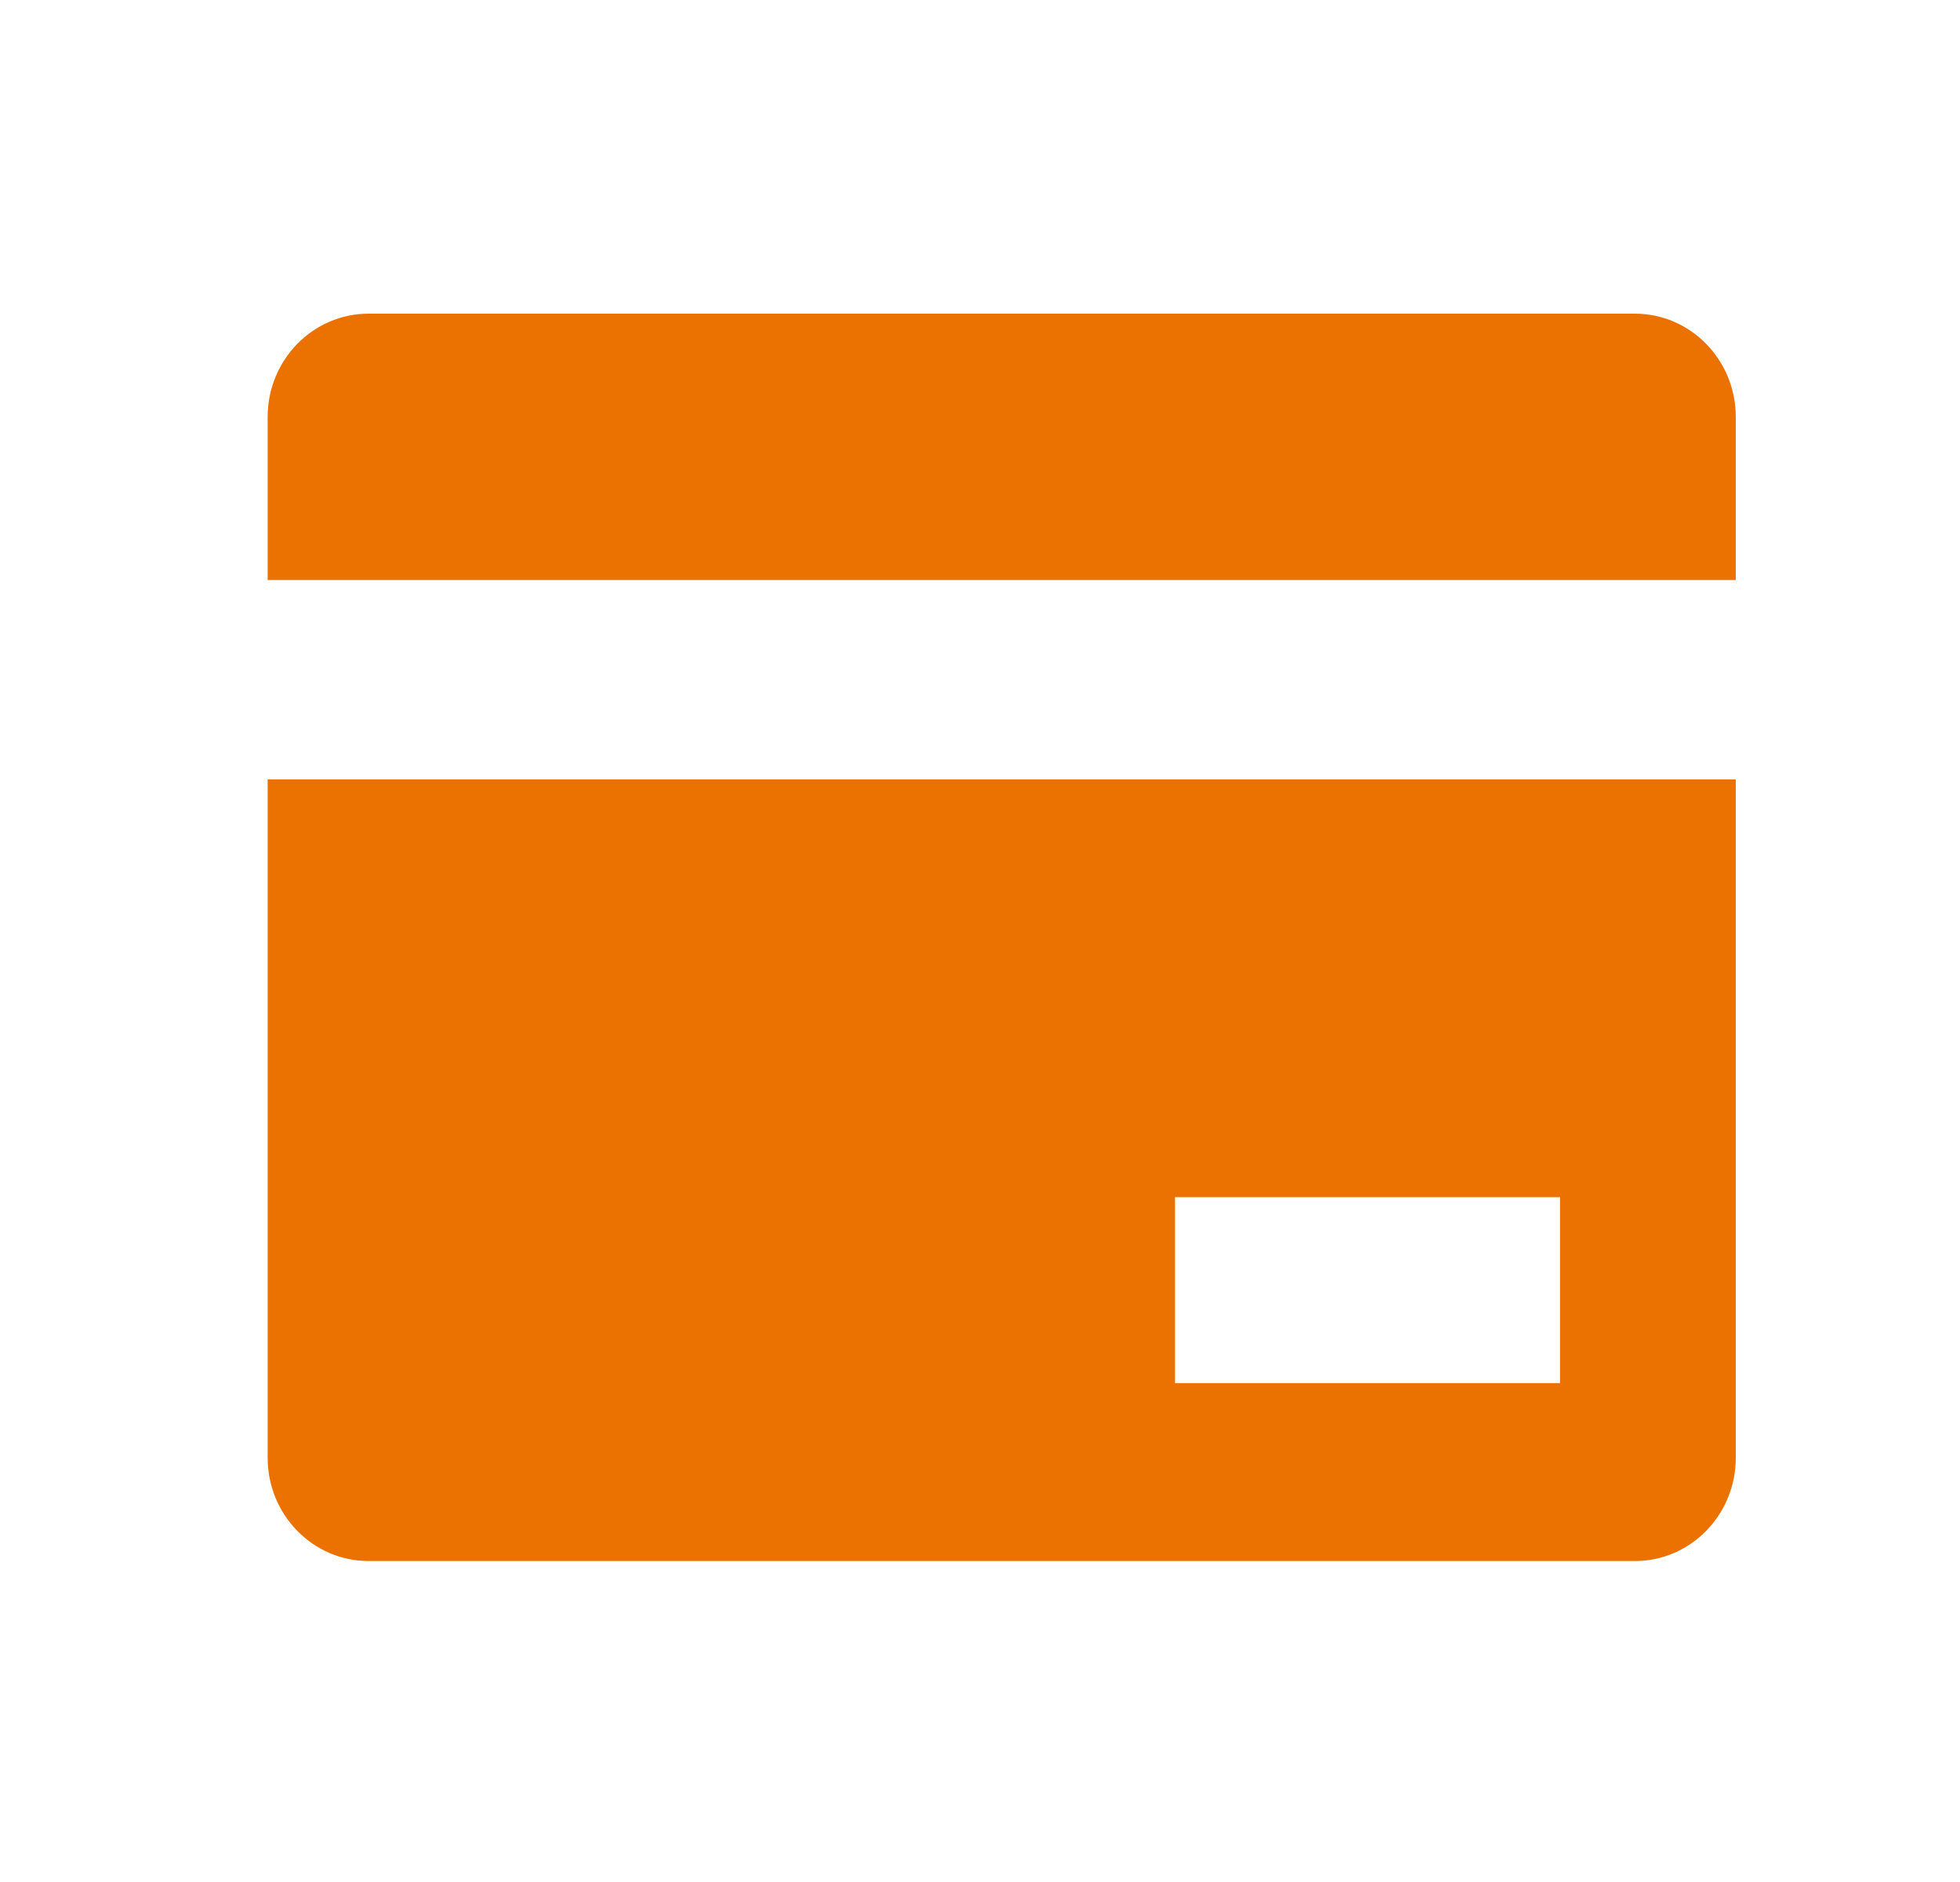
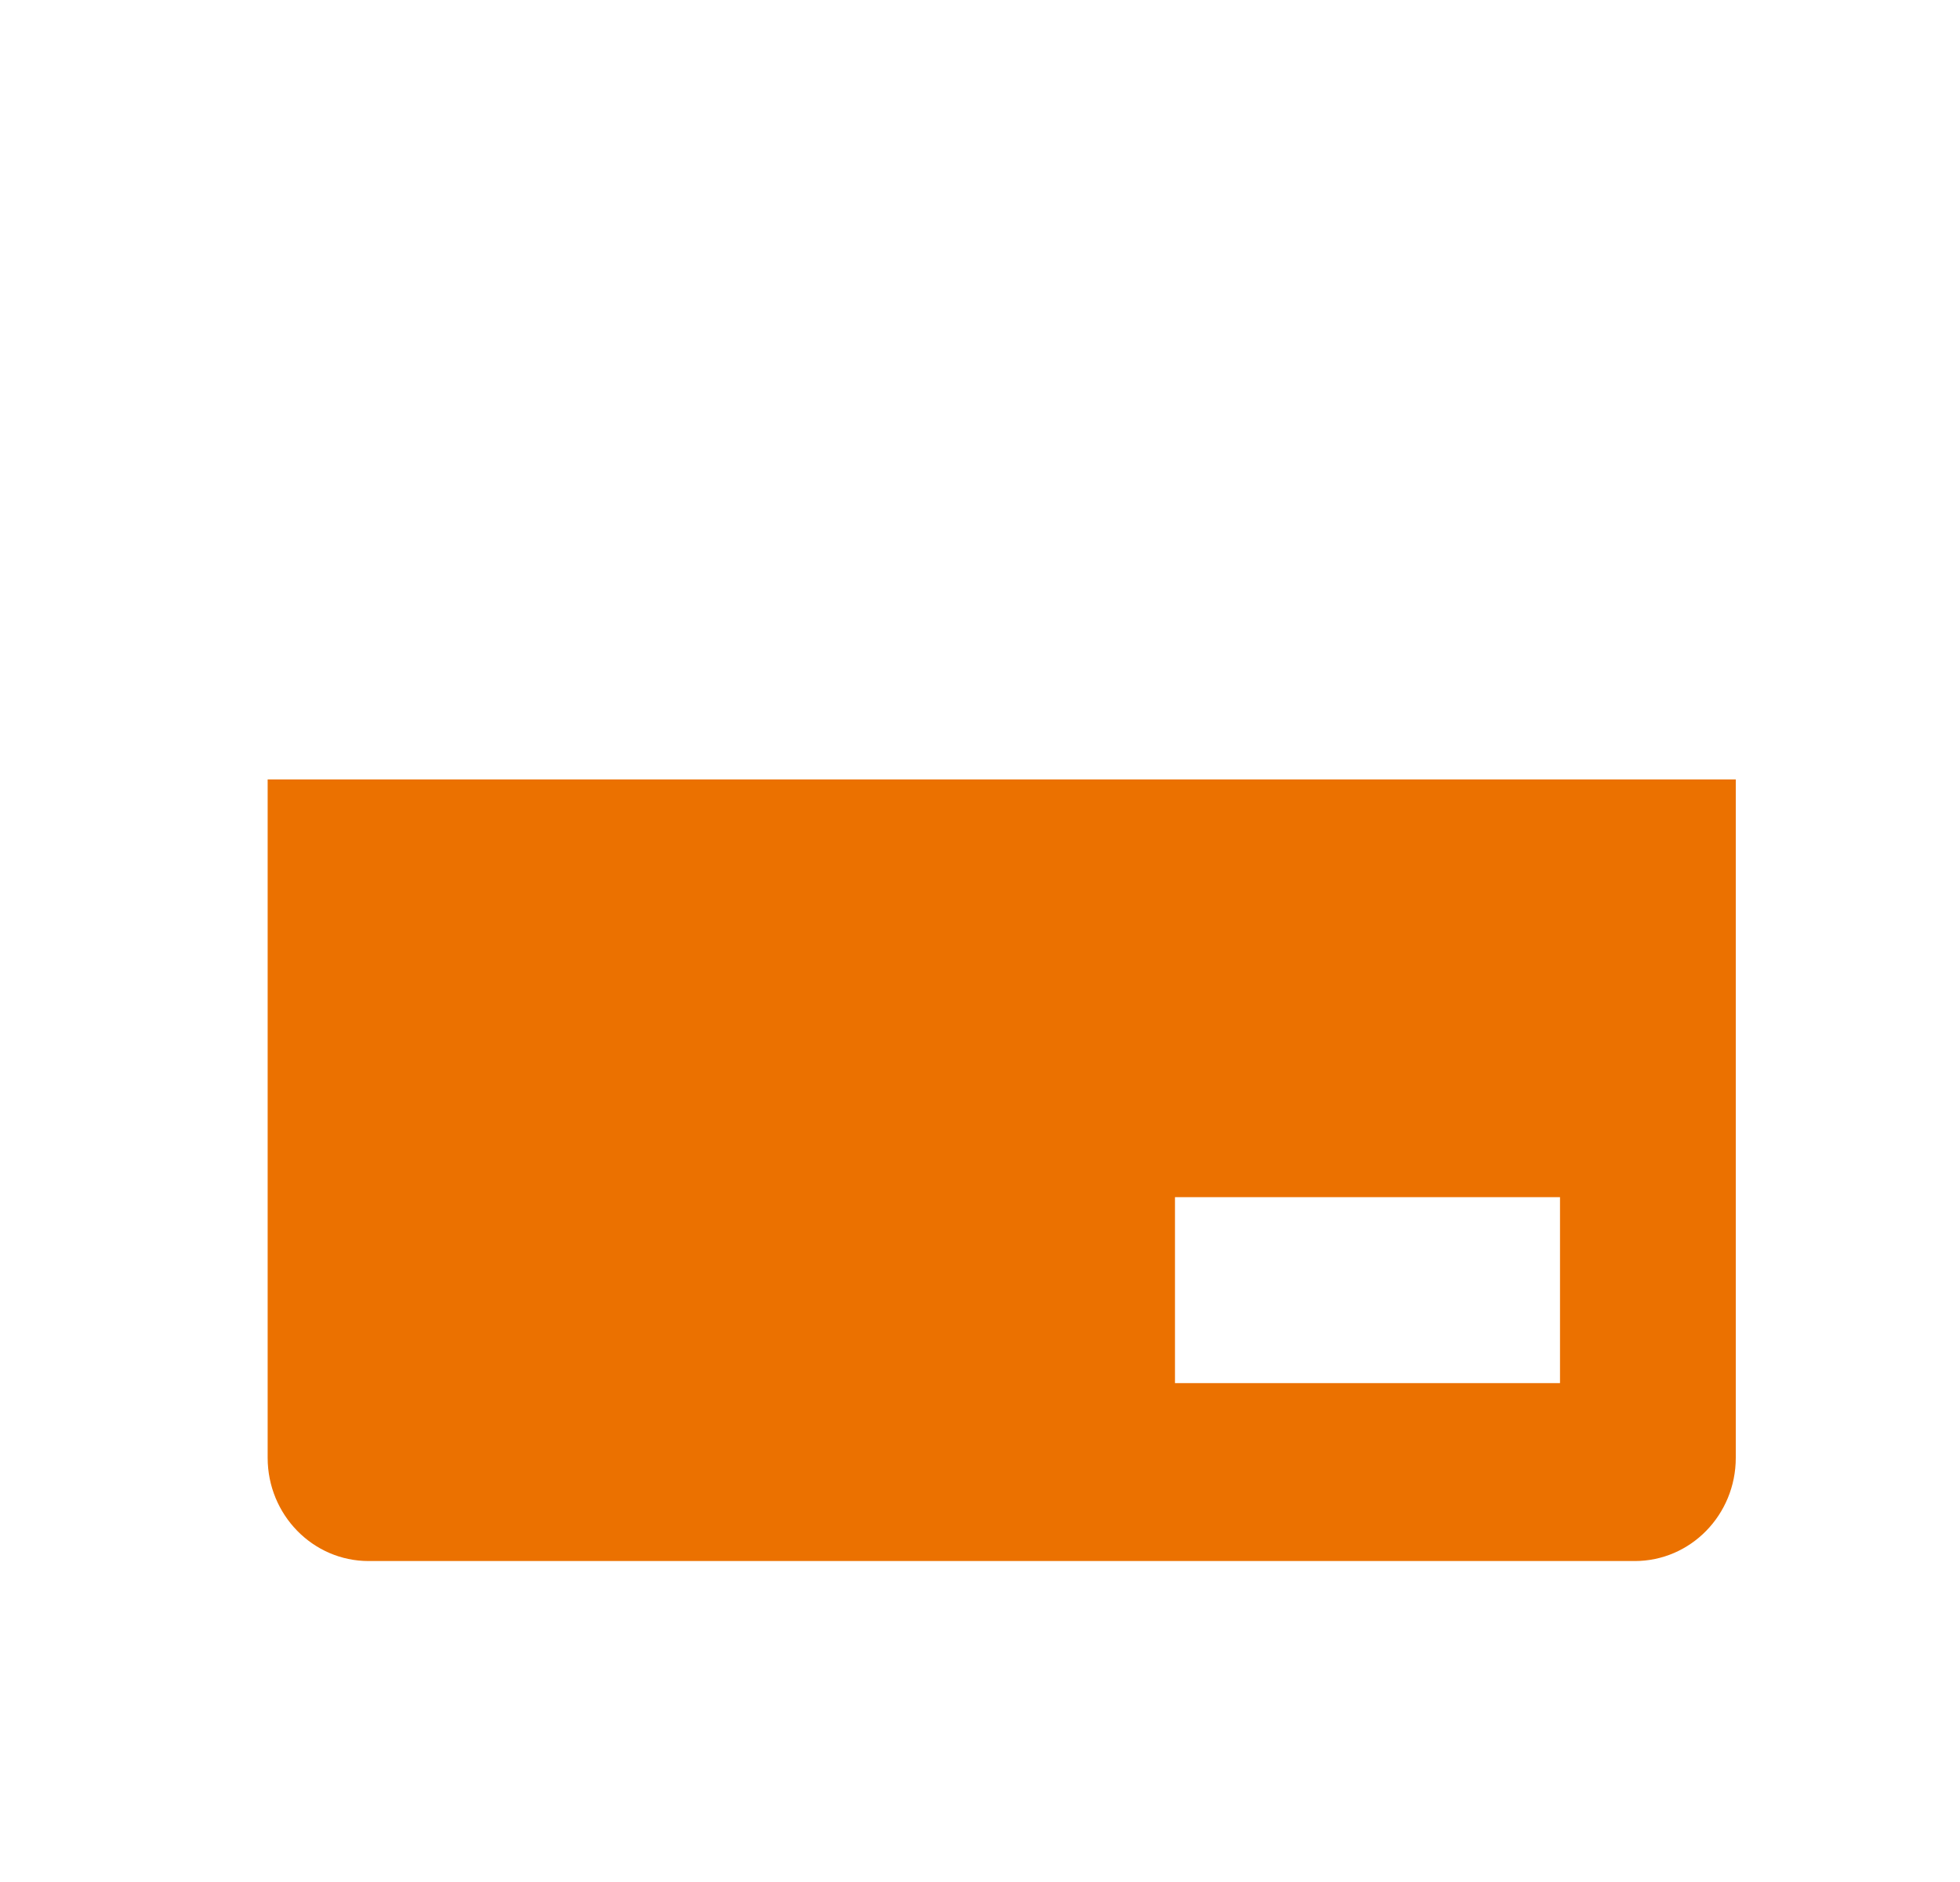
<svg xmlns="http://www.w3.org/2000/svg" width="25" height="24" viewBox="0 0 25 24" fill="none">
-   <path d="M22.14 5.317C22.14 4.59 21.564 4 20.852 4H4.702C3.99 4 3.414 4.59 3.414 5.317V7.397H22.14V5.317Z" fill="#EB7100" />
  <path d="M3.414 9.94V18.59C3.414 19.317 3.99 19.907 4.702 19.907H20.852C21.564 19.907 22.14 19.318 22.14 18.59V9.94H3.414ZM19.898 17.638H14.987V15.267H19.898V17.638Z" fill="#EB7100" />
</svg>